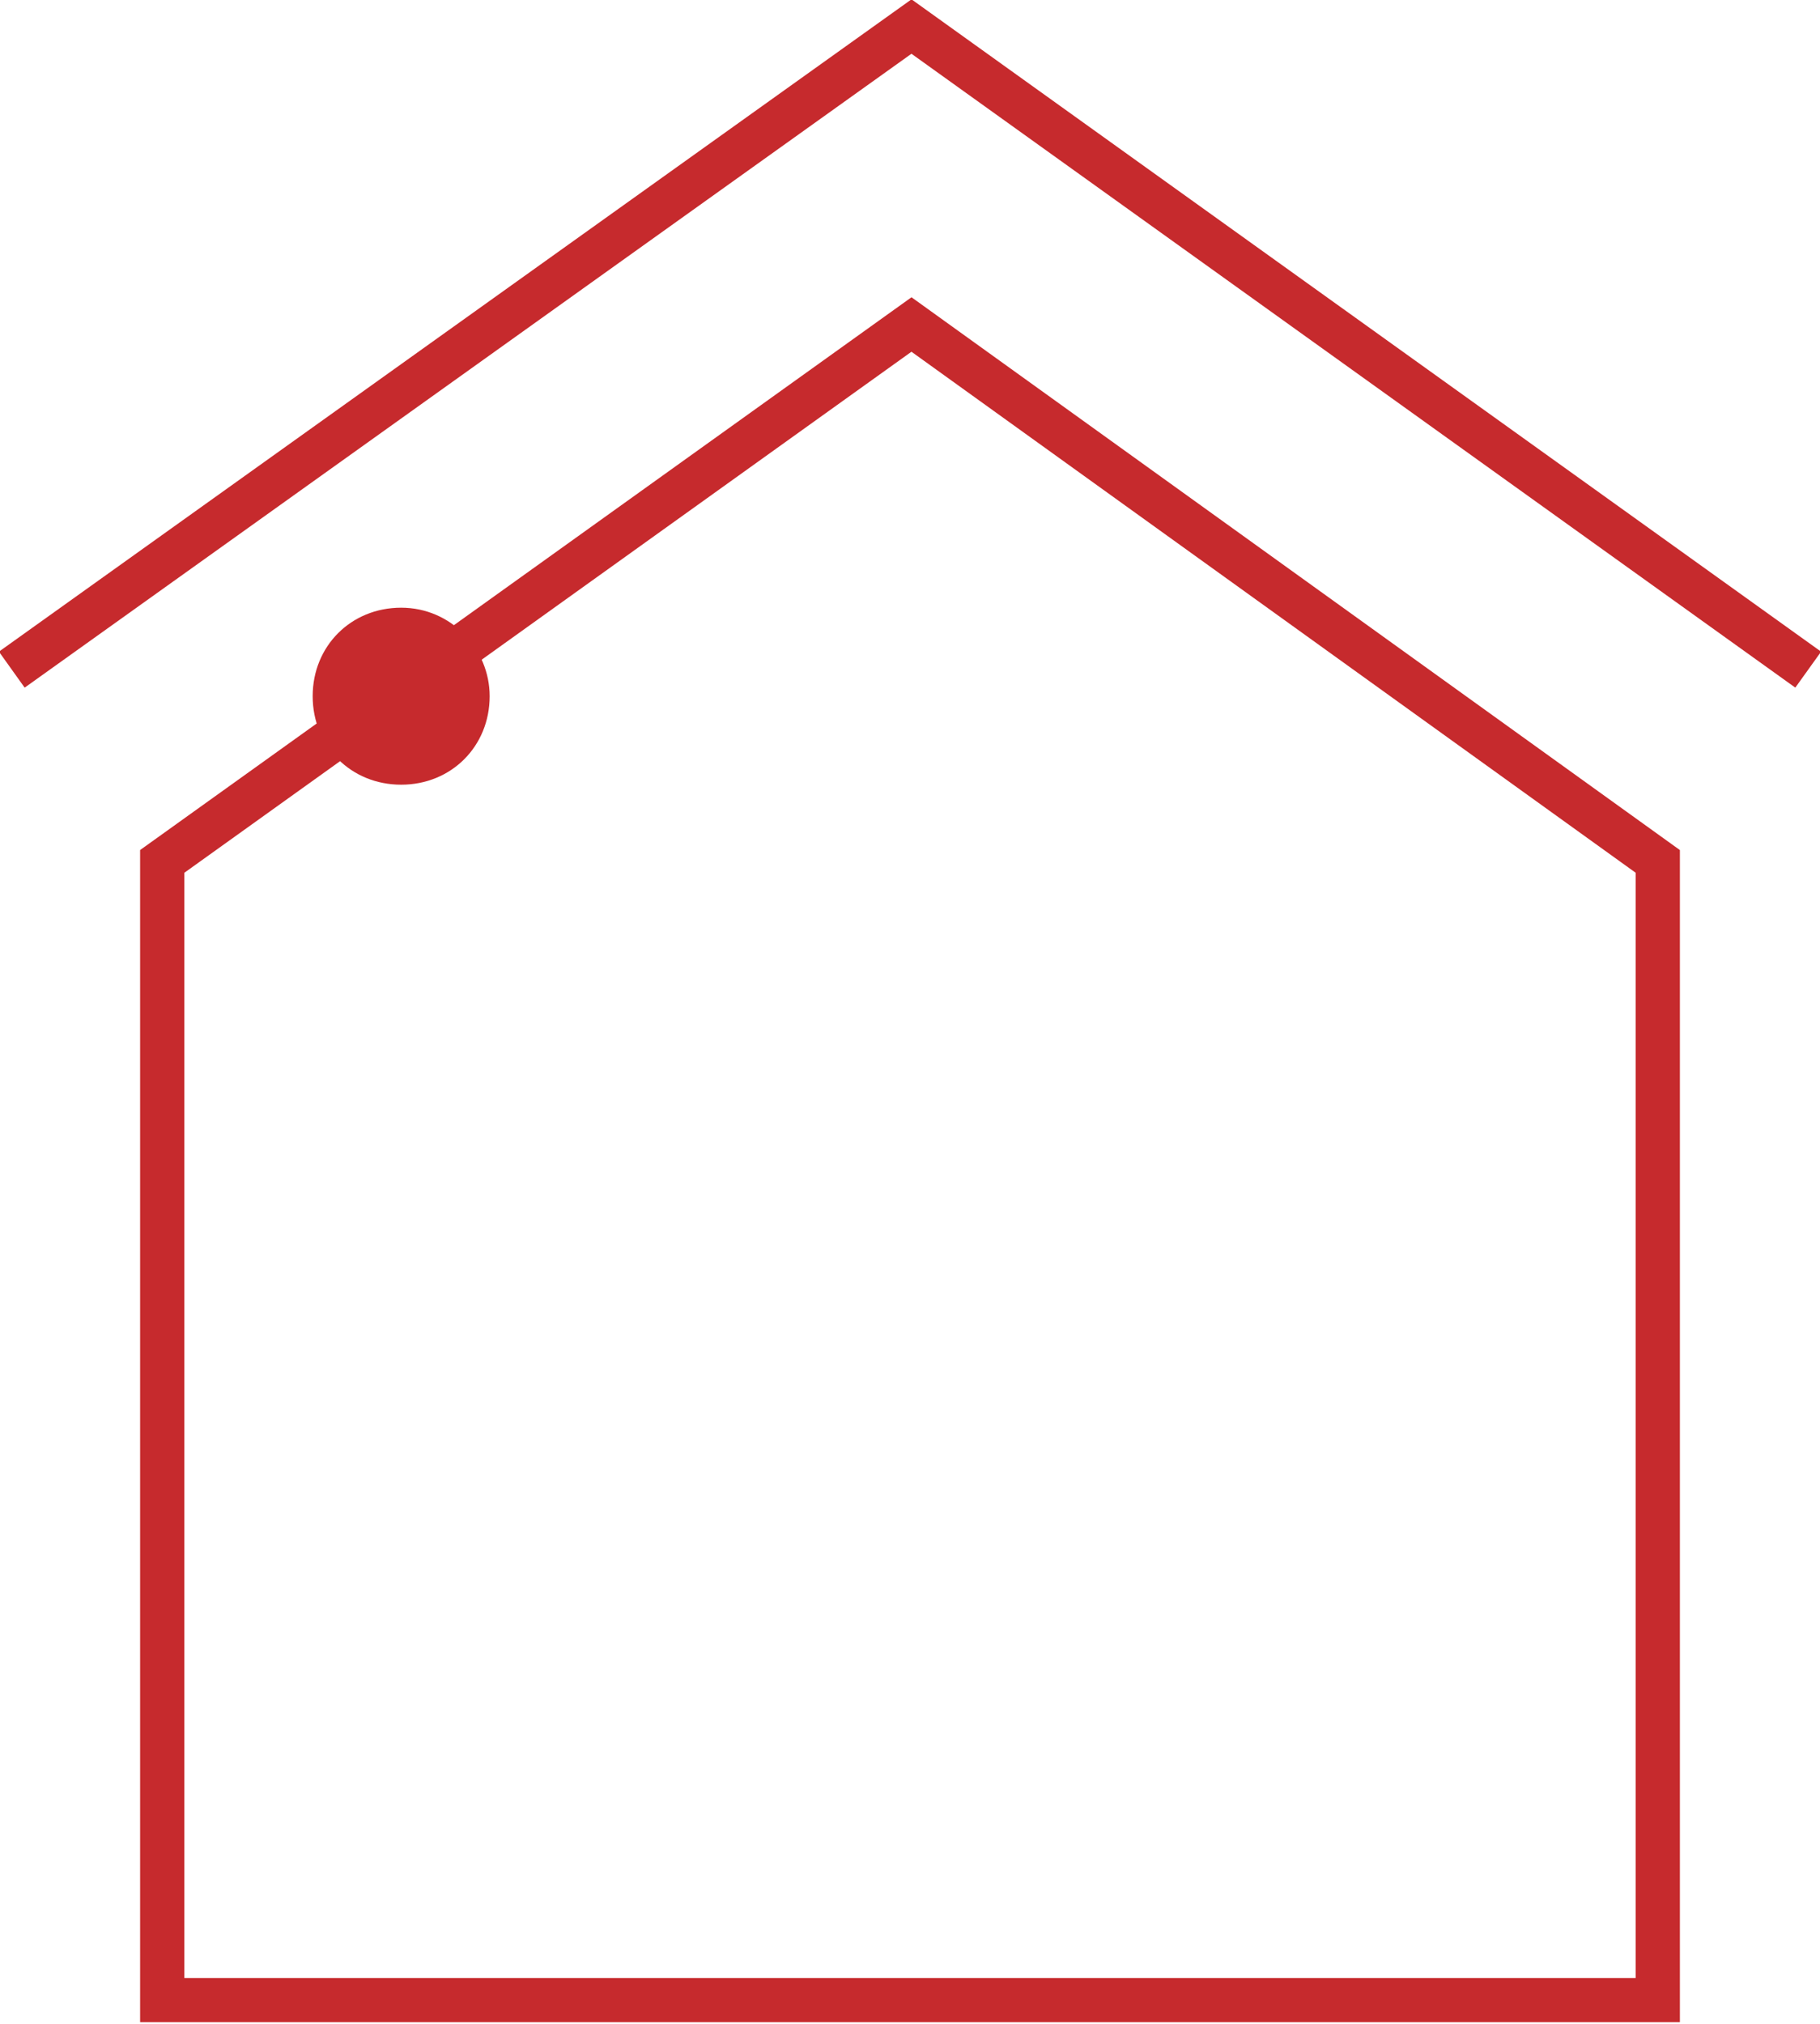
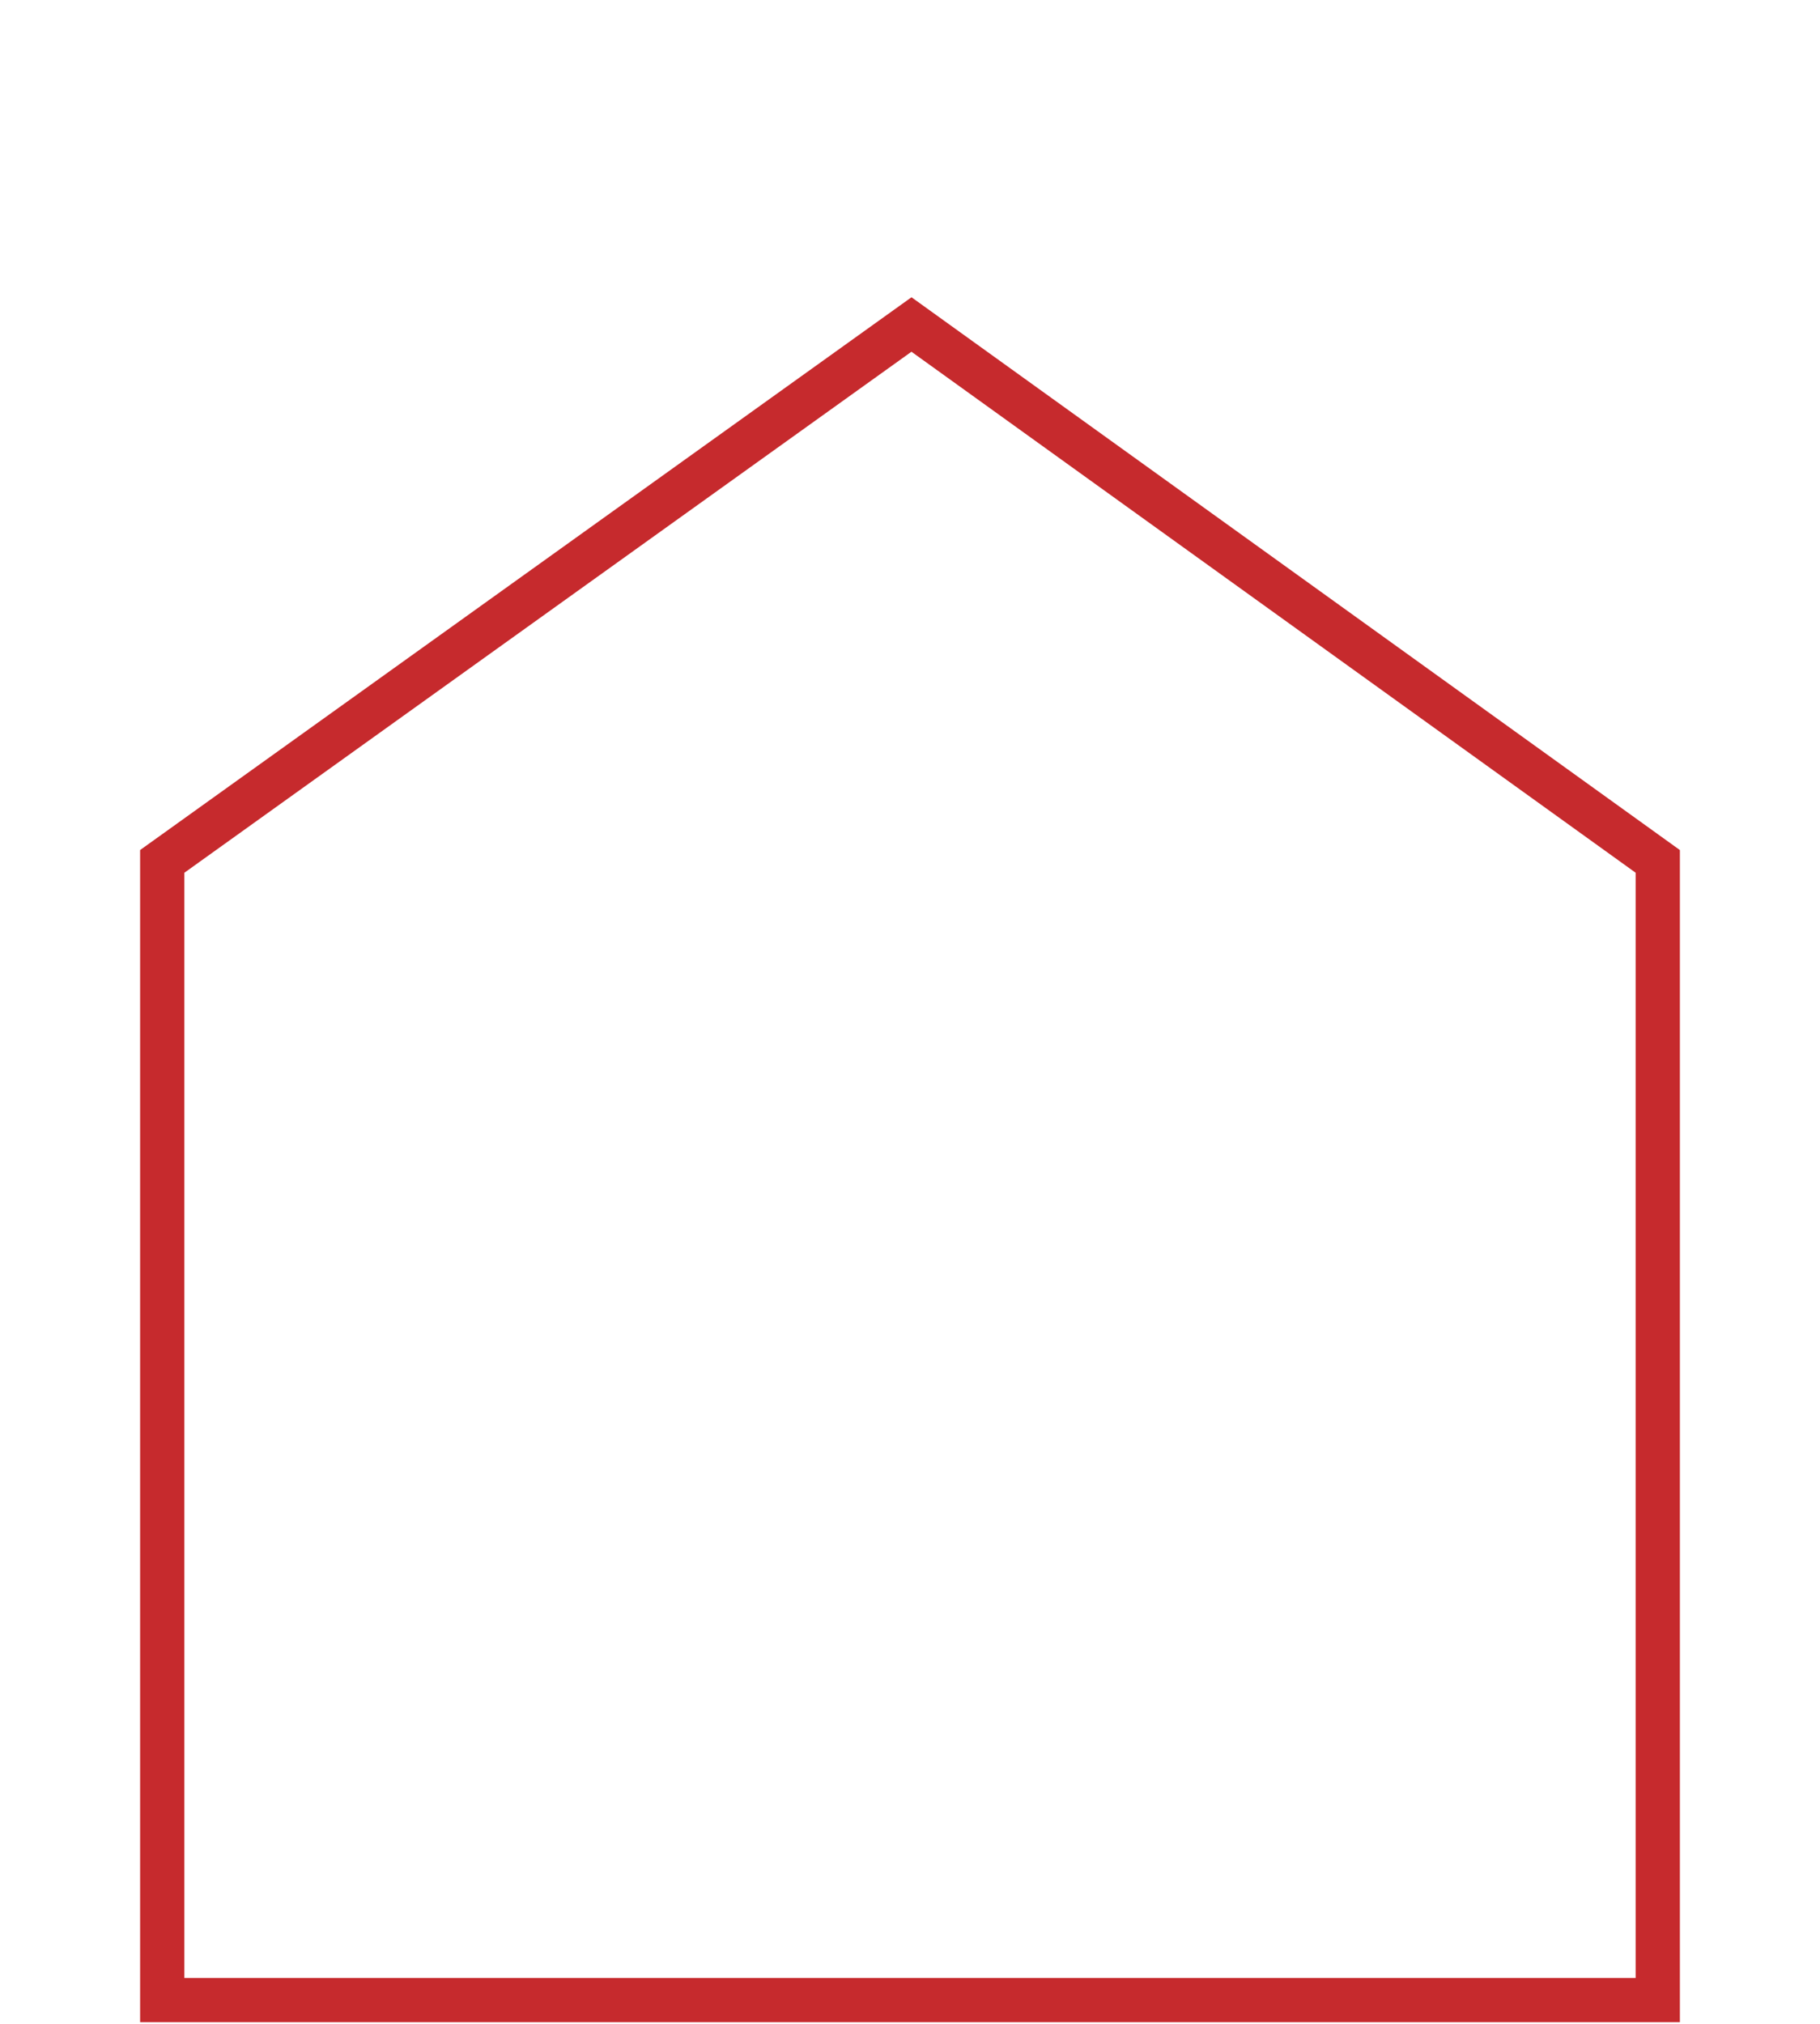
<svg xmlns="http://www.w3.org/2000/svg" version="1.1" id="_Слой_2" x="0px" y="0px" viewBox="0 0 61.7 68.6" style="enable-background:new 0 0 61.7 68.6;" xml:space="preserve">
  <style type="text/css">
	.st0{fill:#C62A2D;}
	.st1{fill:none;stroke:#C62A2D;stroke-width:1.5;}
</style>
  <g id="_Слой_1-2">
    <g>
-       <path class="st0" d="M16.6,23.6c0,1.7-1.3,3-3,3s-3-1.3-3-3s1.3-3,3-3S16.6,22,16.6,23.6z" />
-       <polyline class="st1" points="61.3,22.7 30.9,0.9 0.4,22.7   " />
      <polygon class="st1" points="56.2,29.2 30.9,11 5.5,29.2 5.5,67.8 56.2,67.8   " />
    </g>
  </g>
</svg>